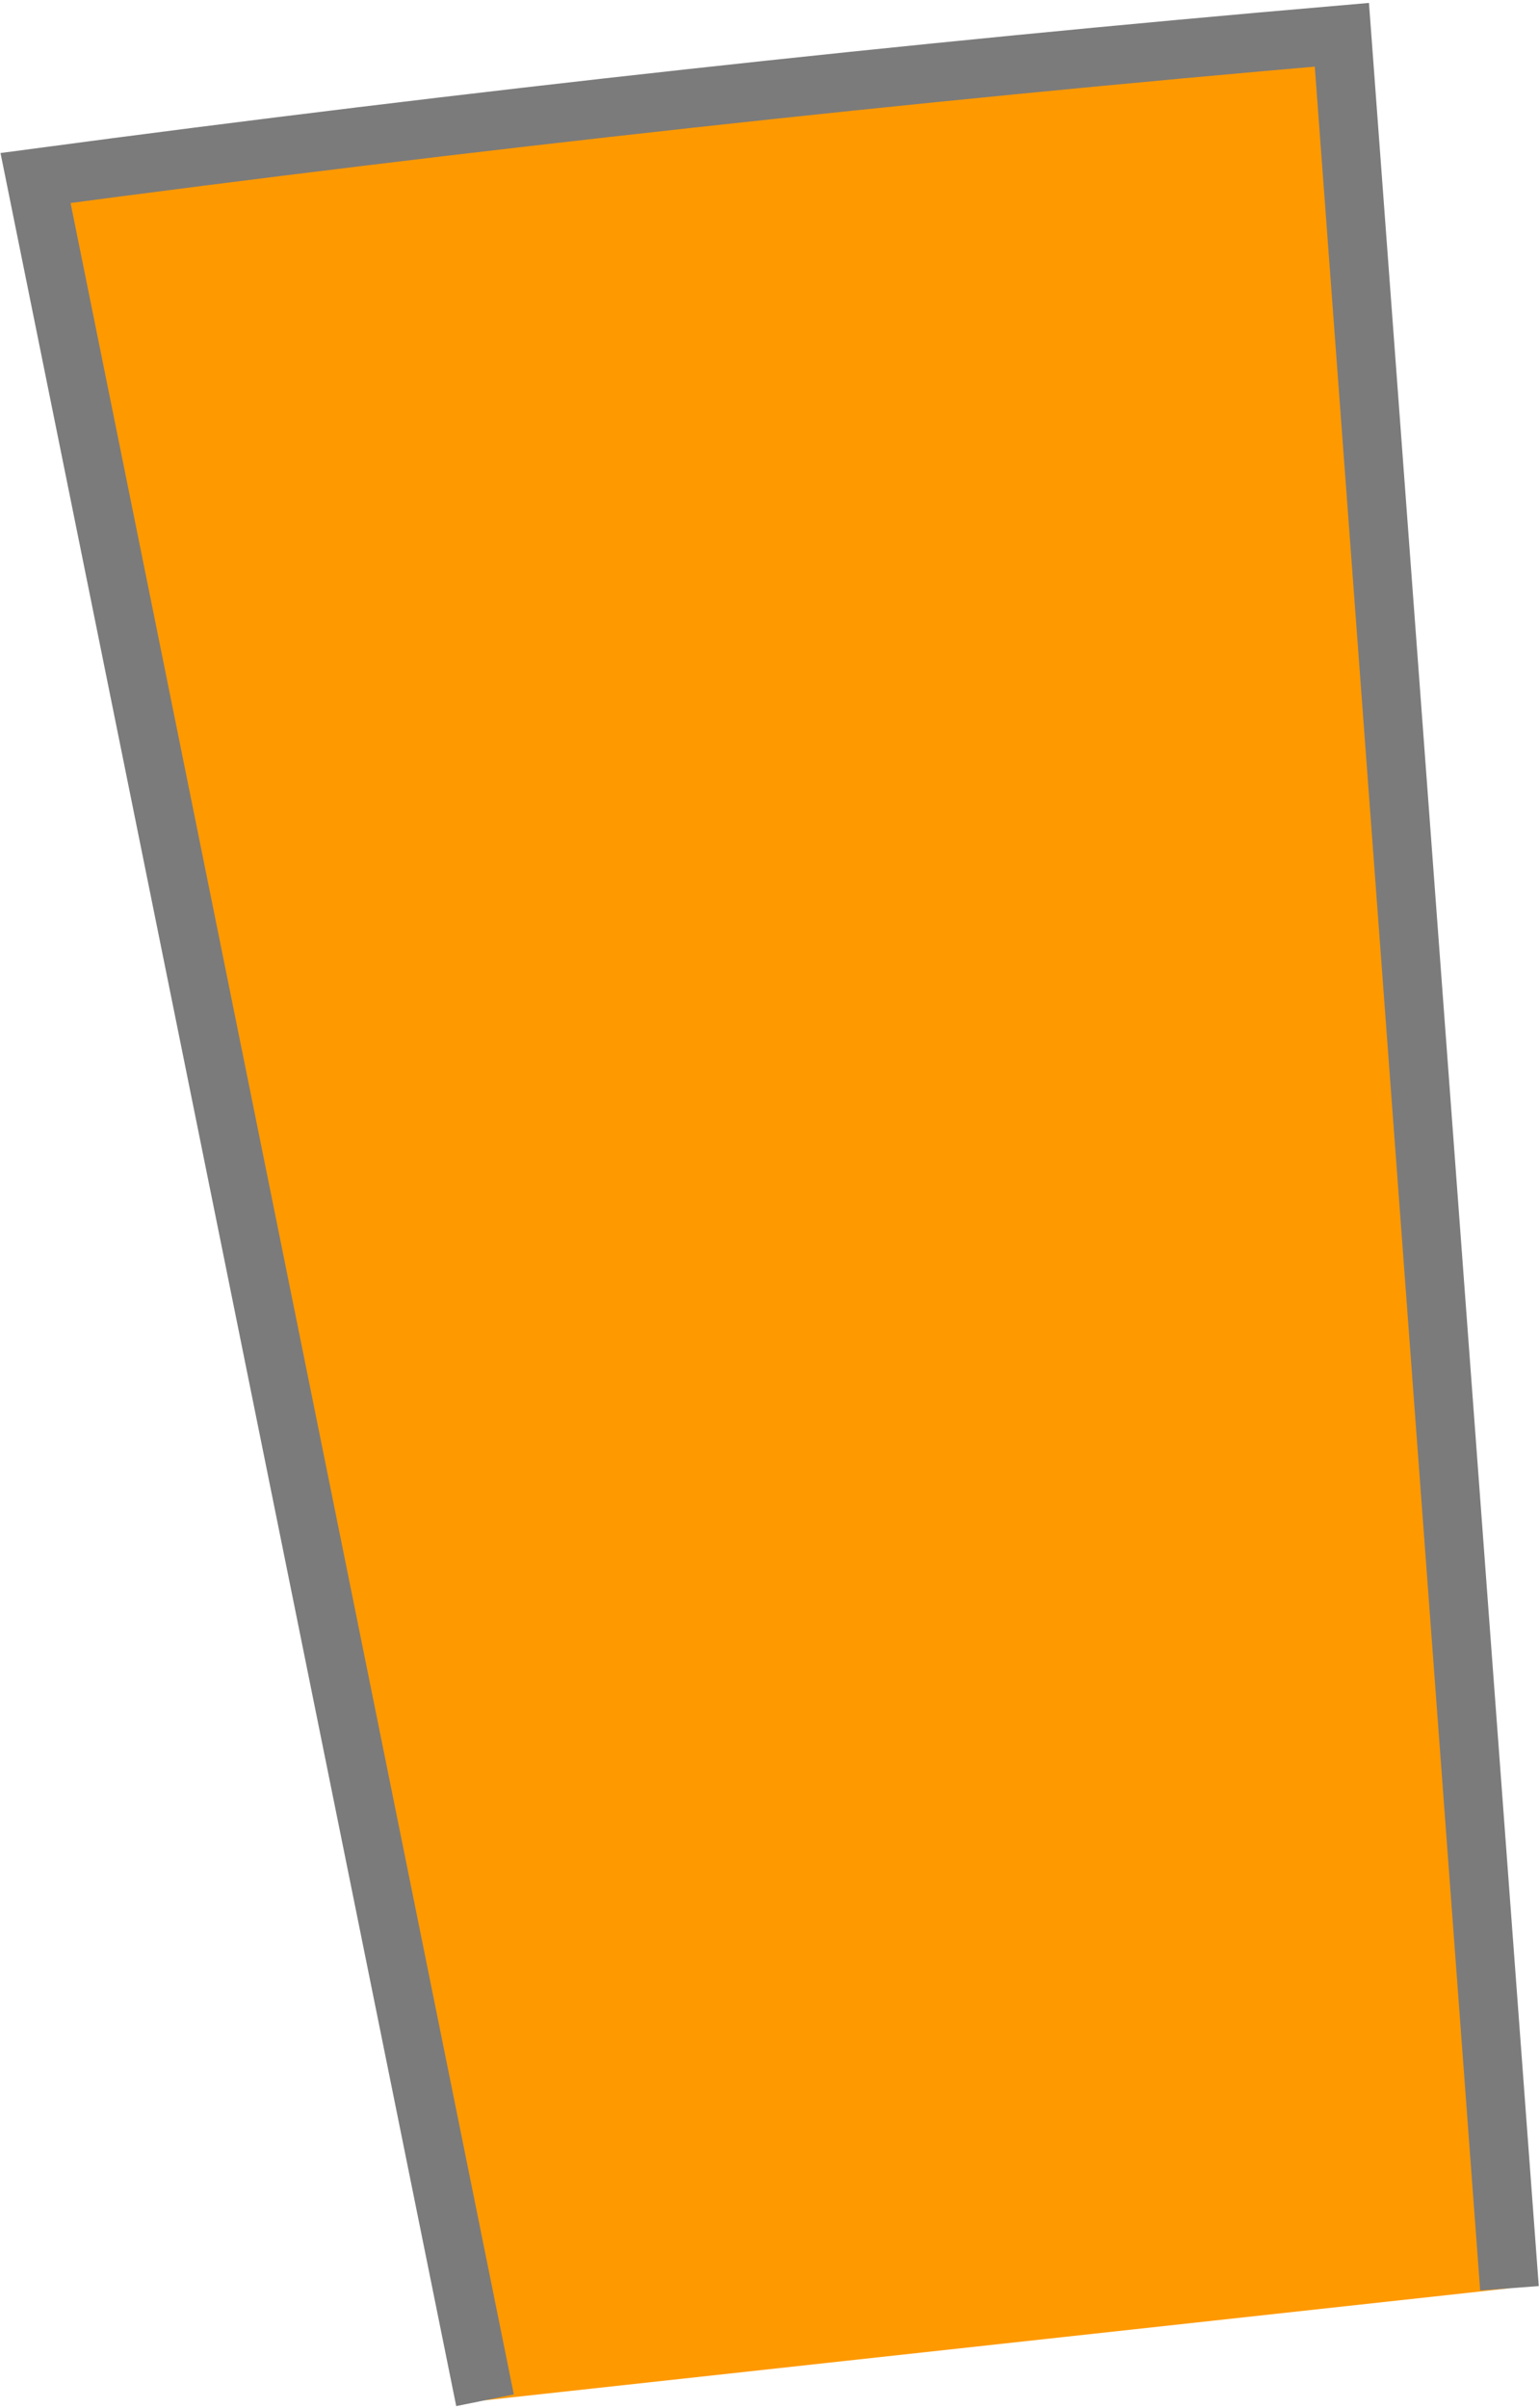
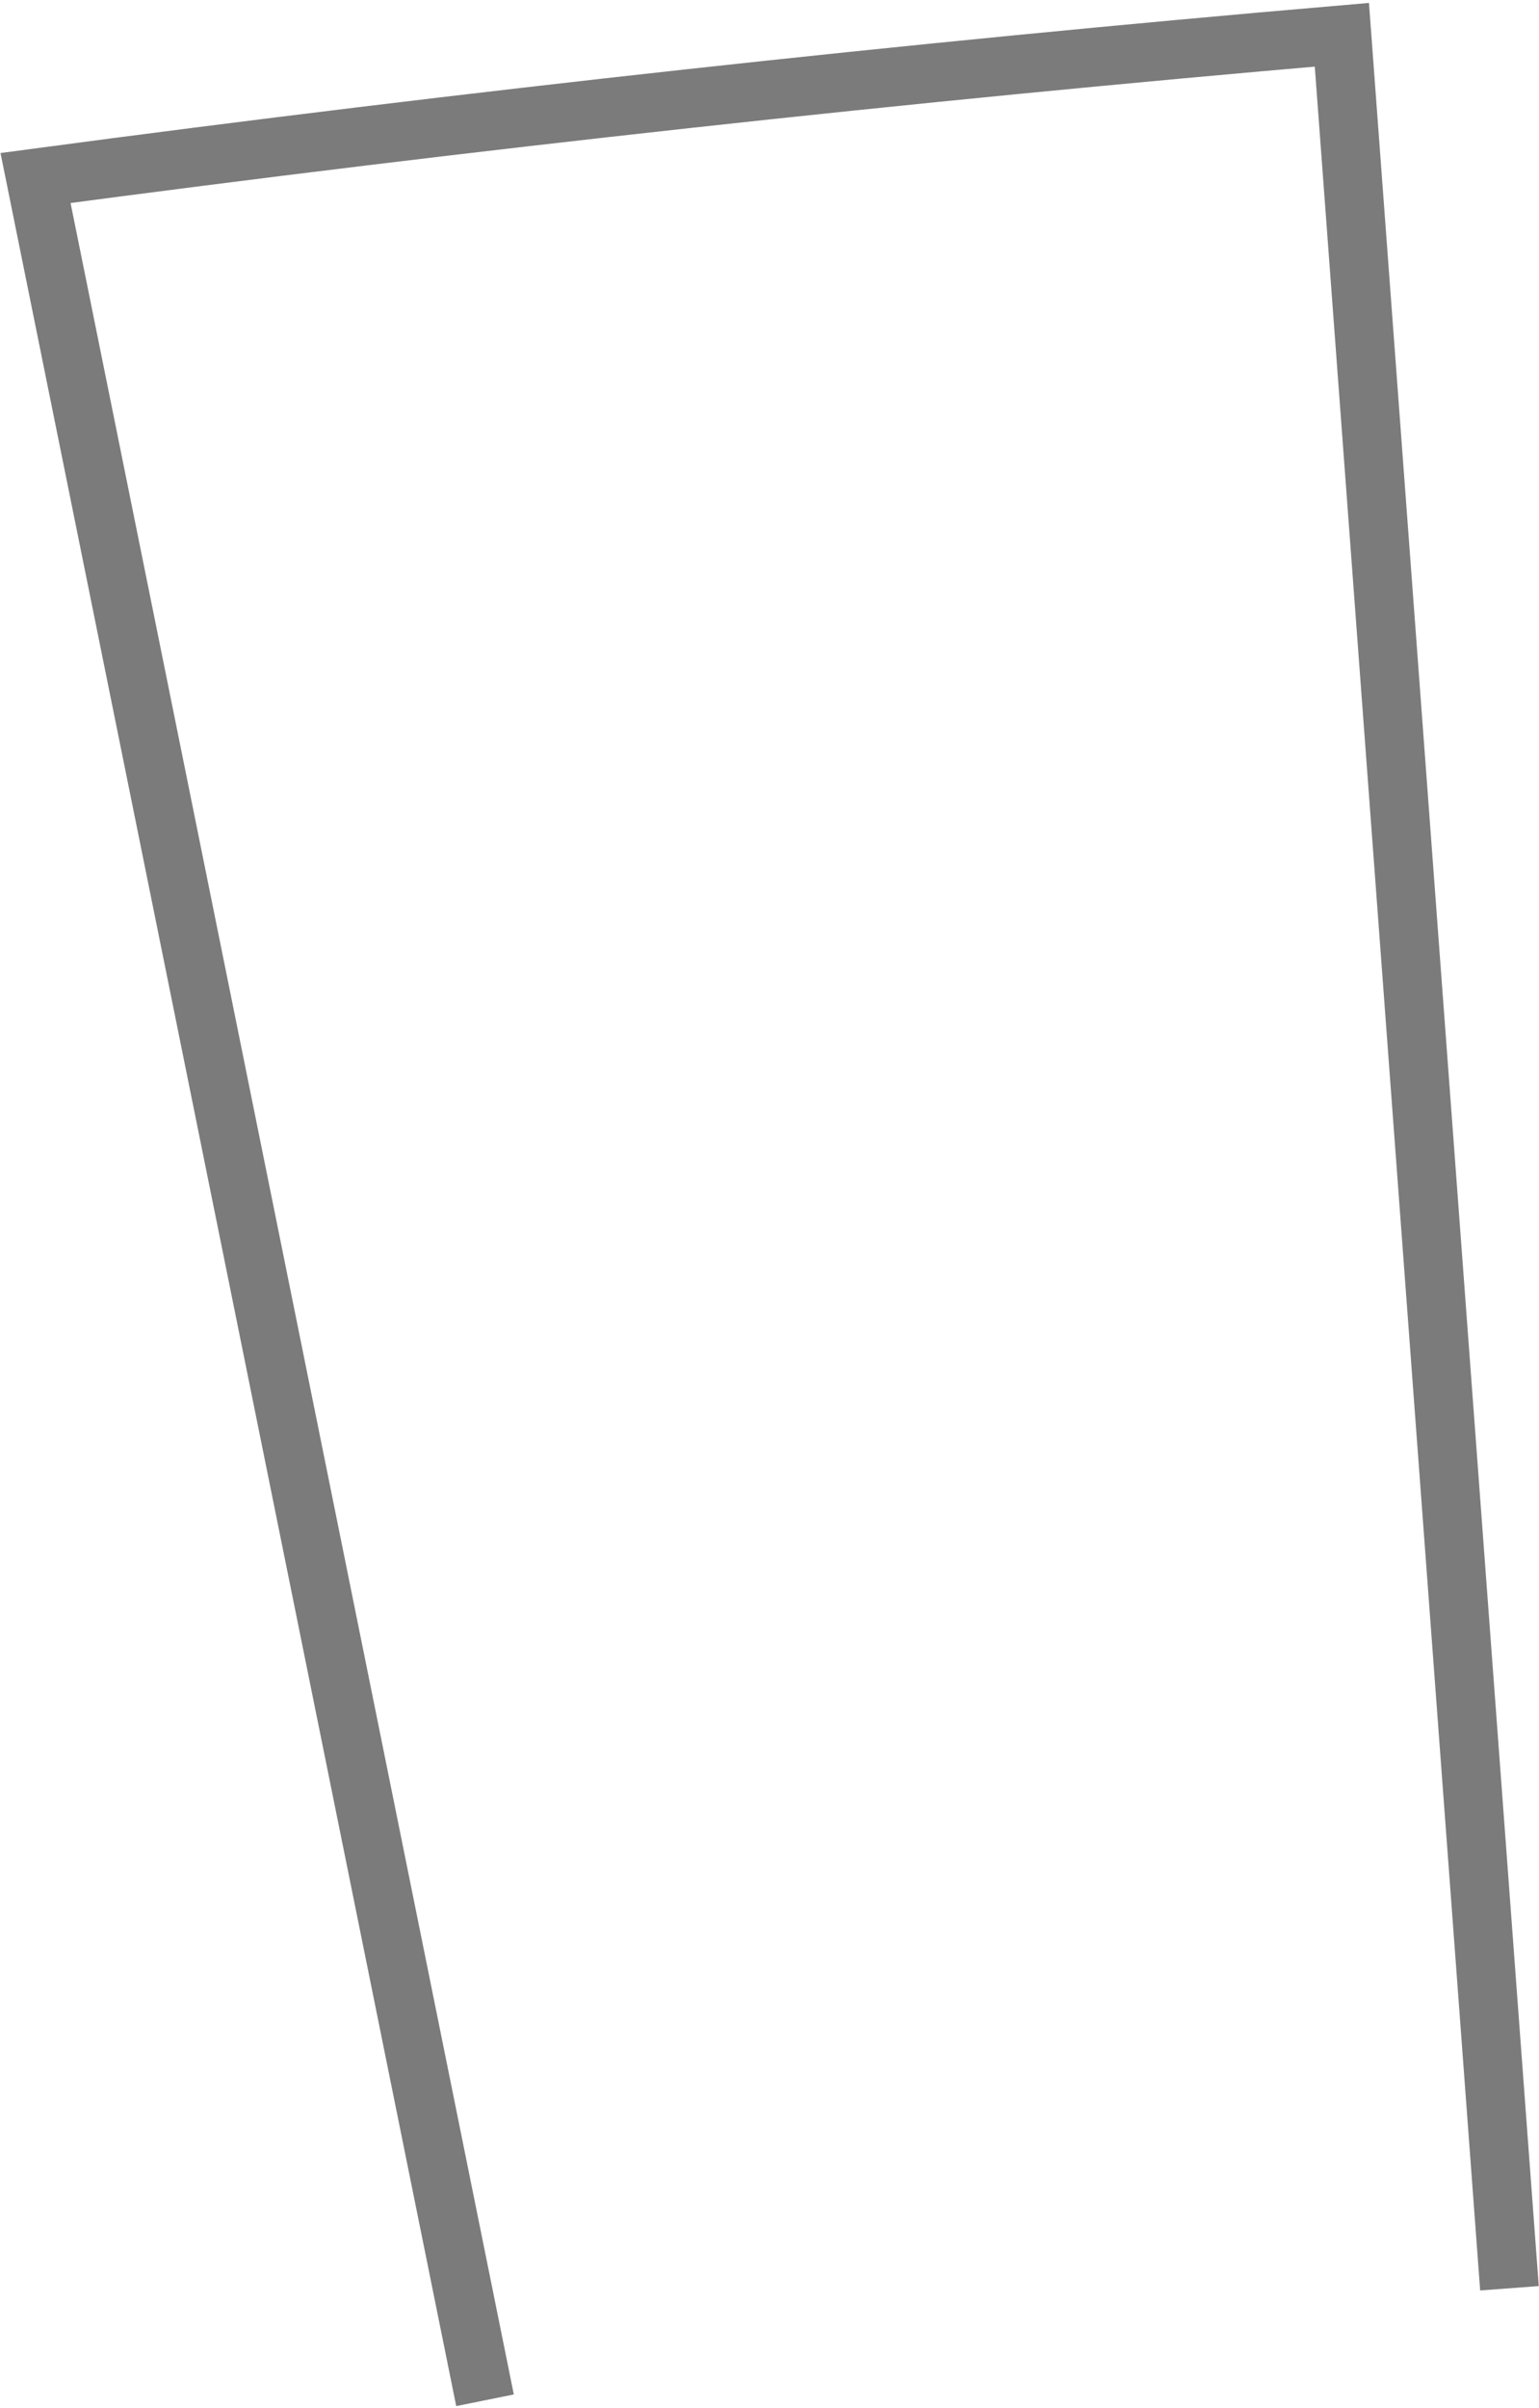
<svg xmlns="http://www.w3.org/2000/svg" width="495" height="774" viewBox="0 0 495 774" fill="none">
-   <path fill-rule="evenodd" clip-rule="evenodd" d="M156 771.5L11.43 57.215C151.105 38.577 291.201 23.226 431.597 11.174L485.5 735.5" fill="#FF9900" />
  <path d="M156 771.5L11.43 57.215C151.105 38.577 291.201 23.226 431.597 11.174L485.5 735.5" stroke="#7B7B7B" stroke-width="18.898" stroke-miterlimit="22.926" />
</svg>